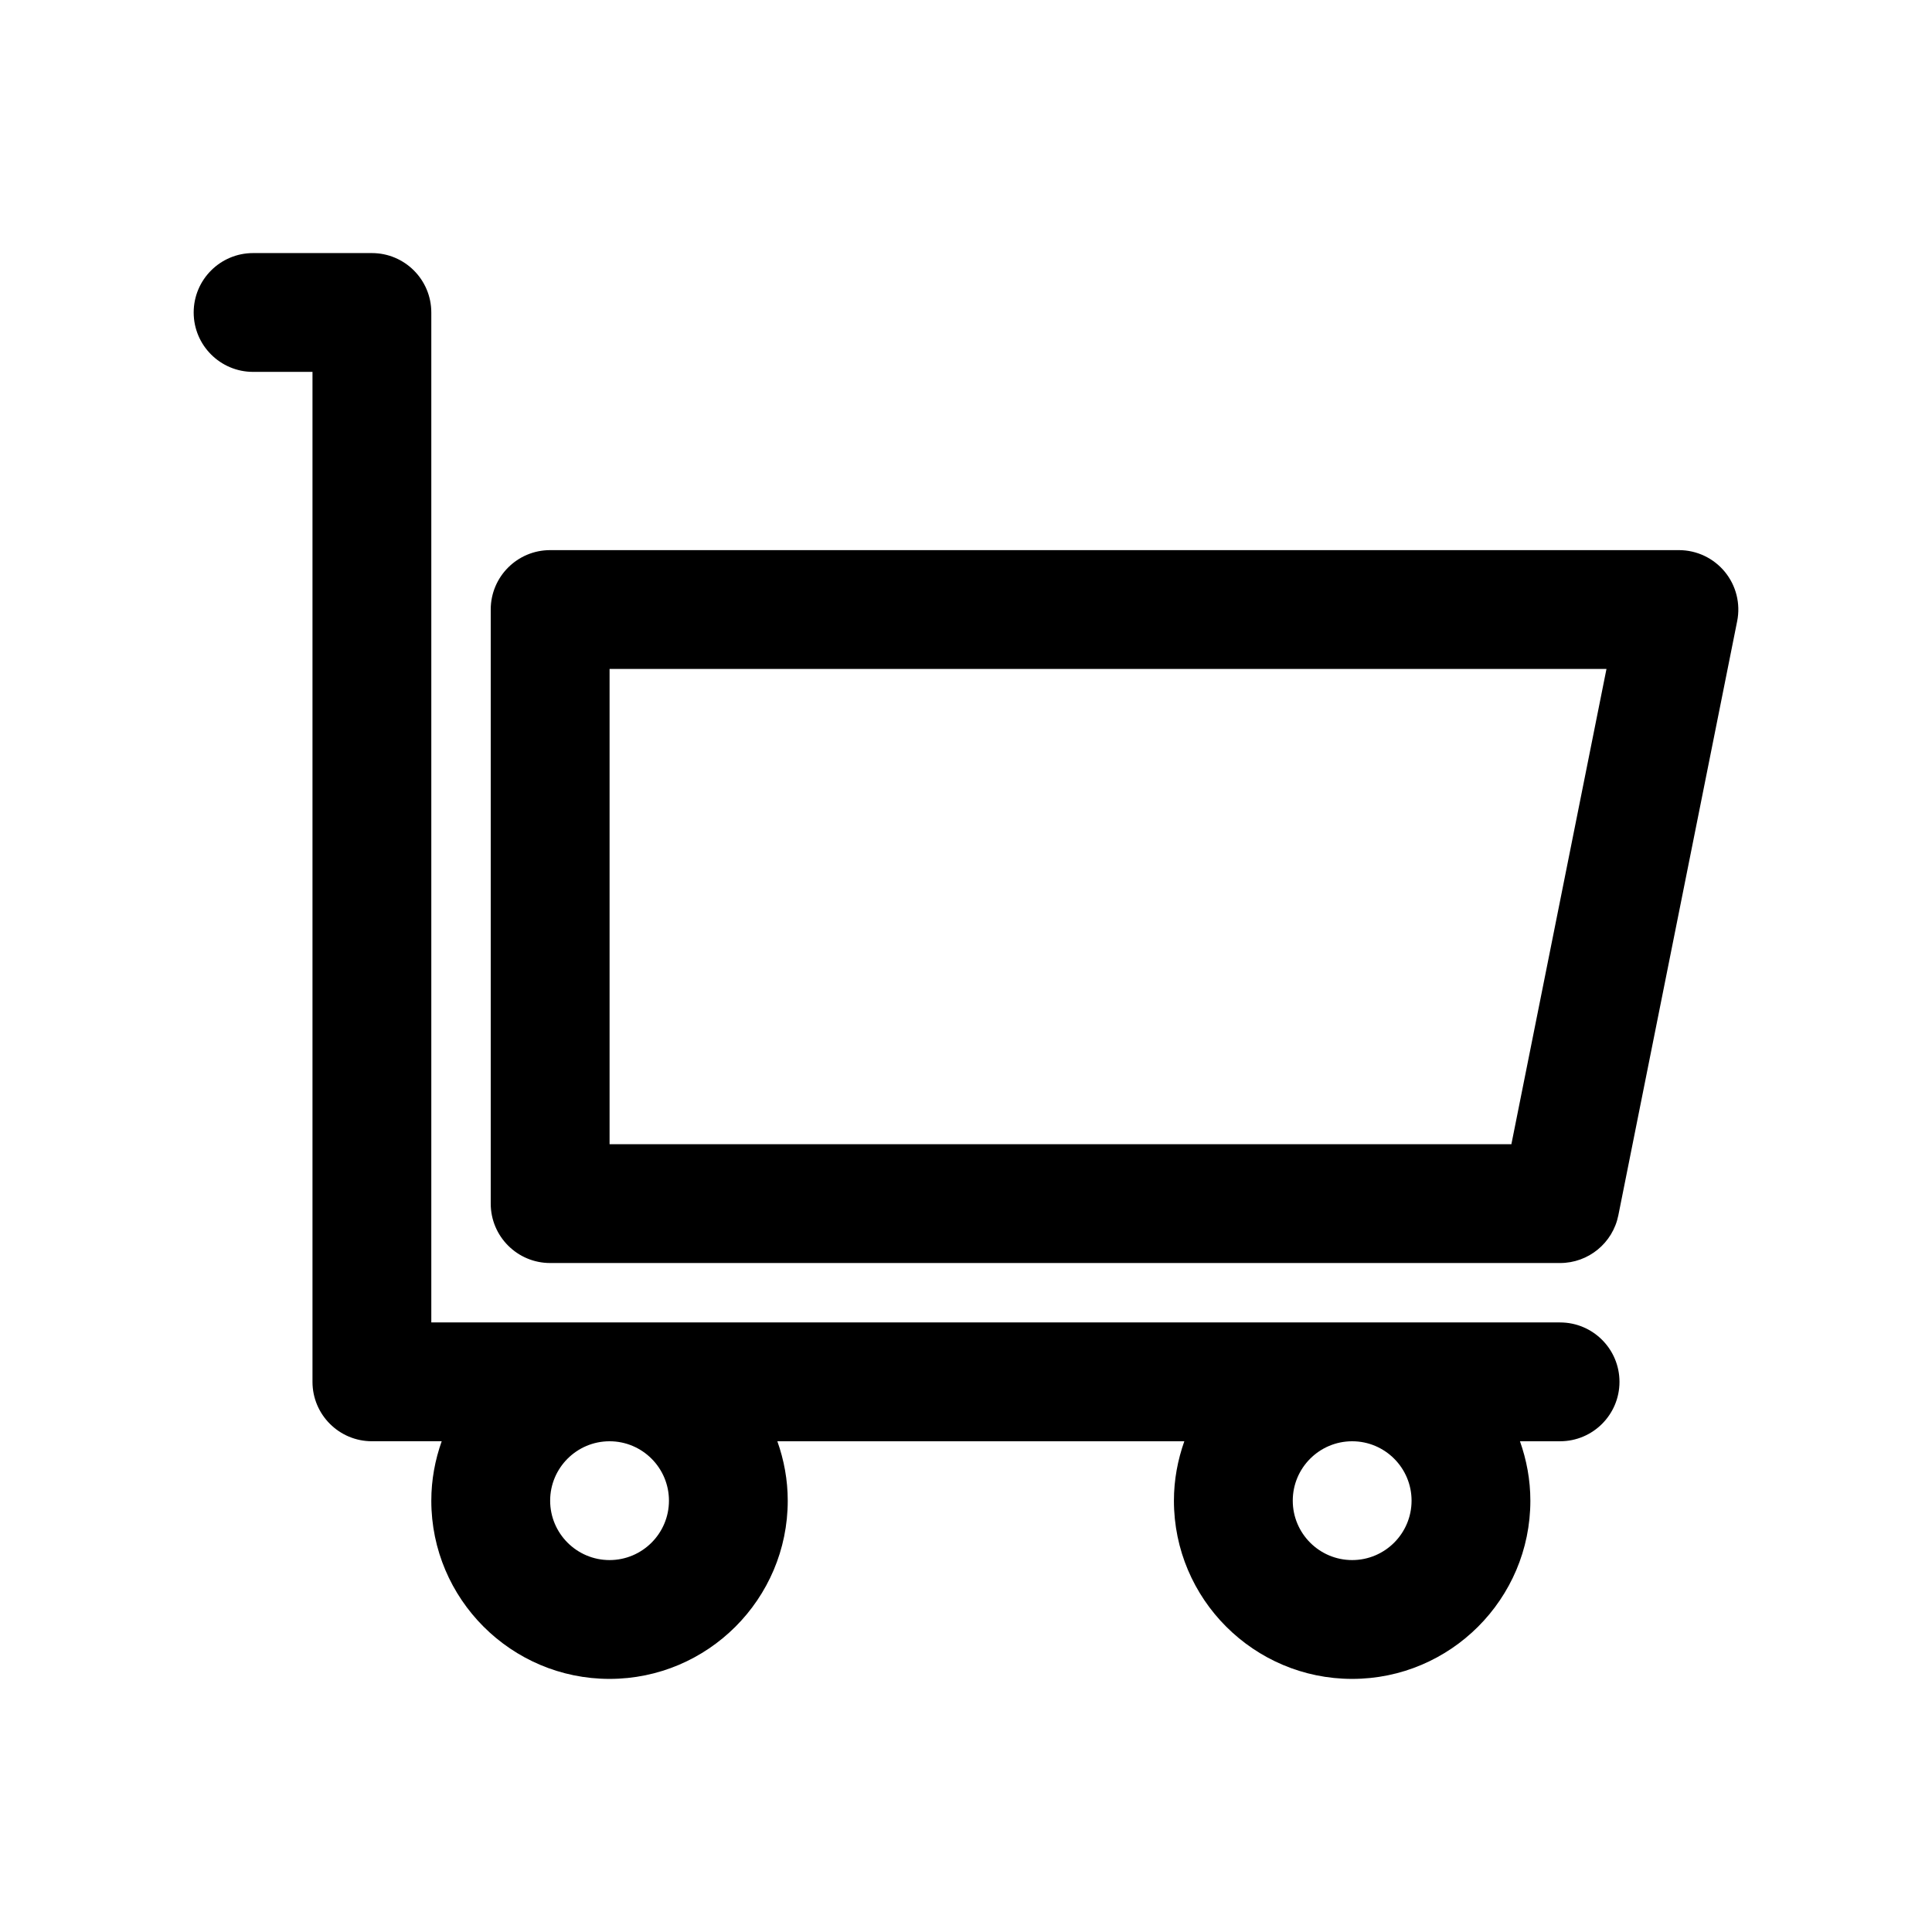
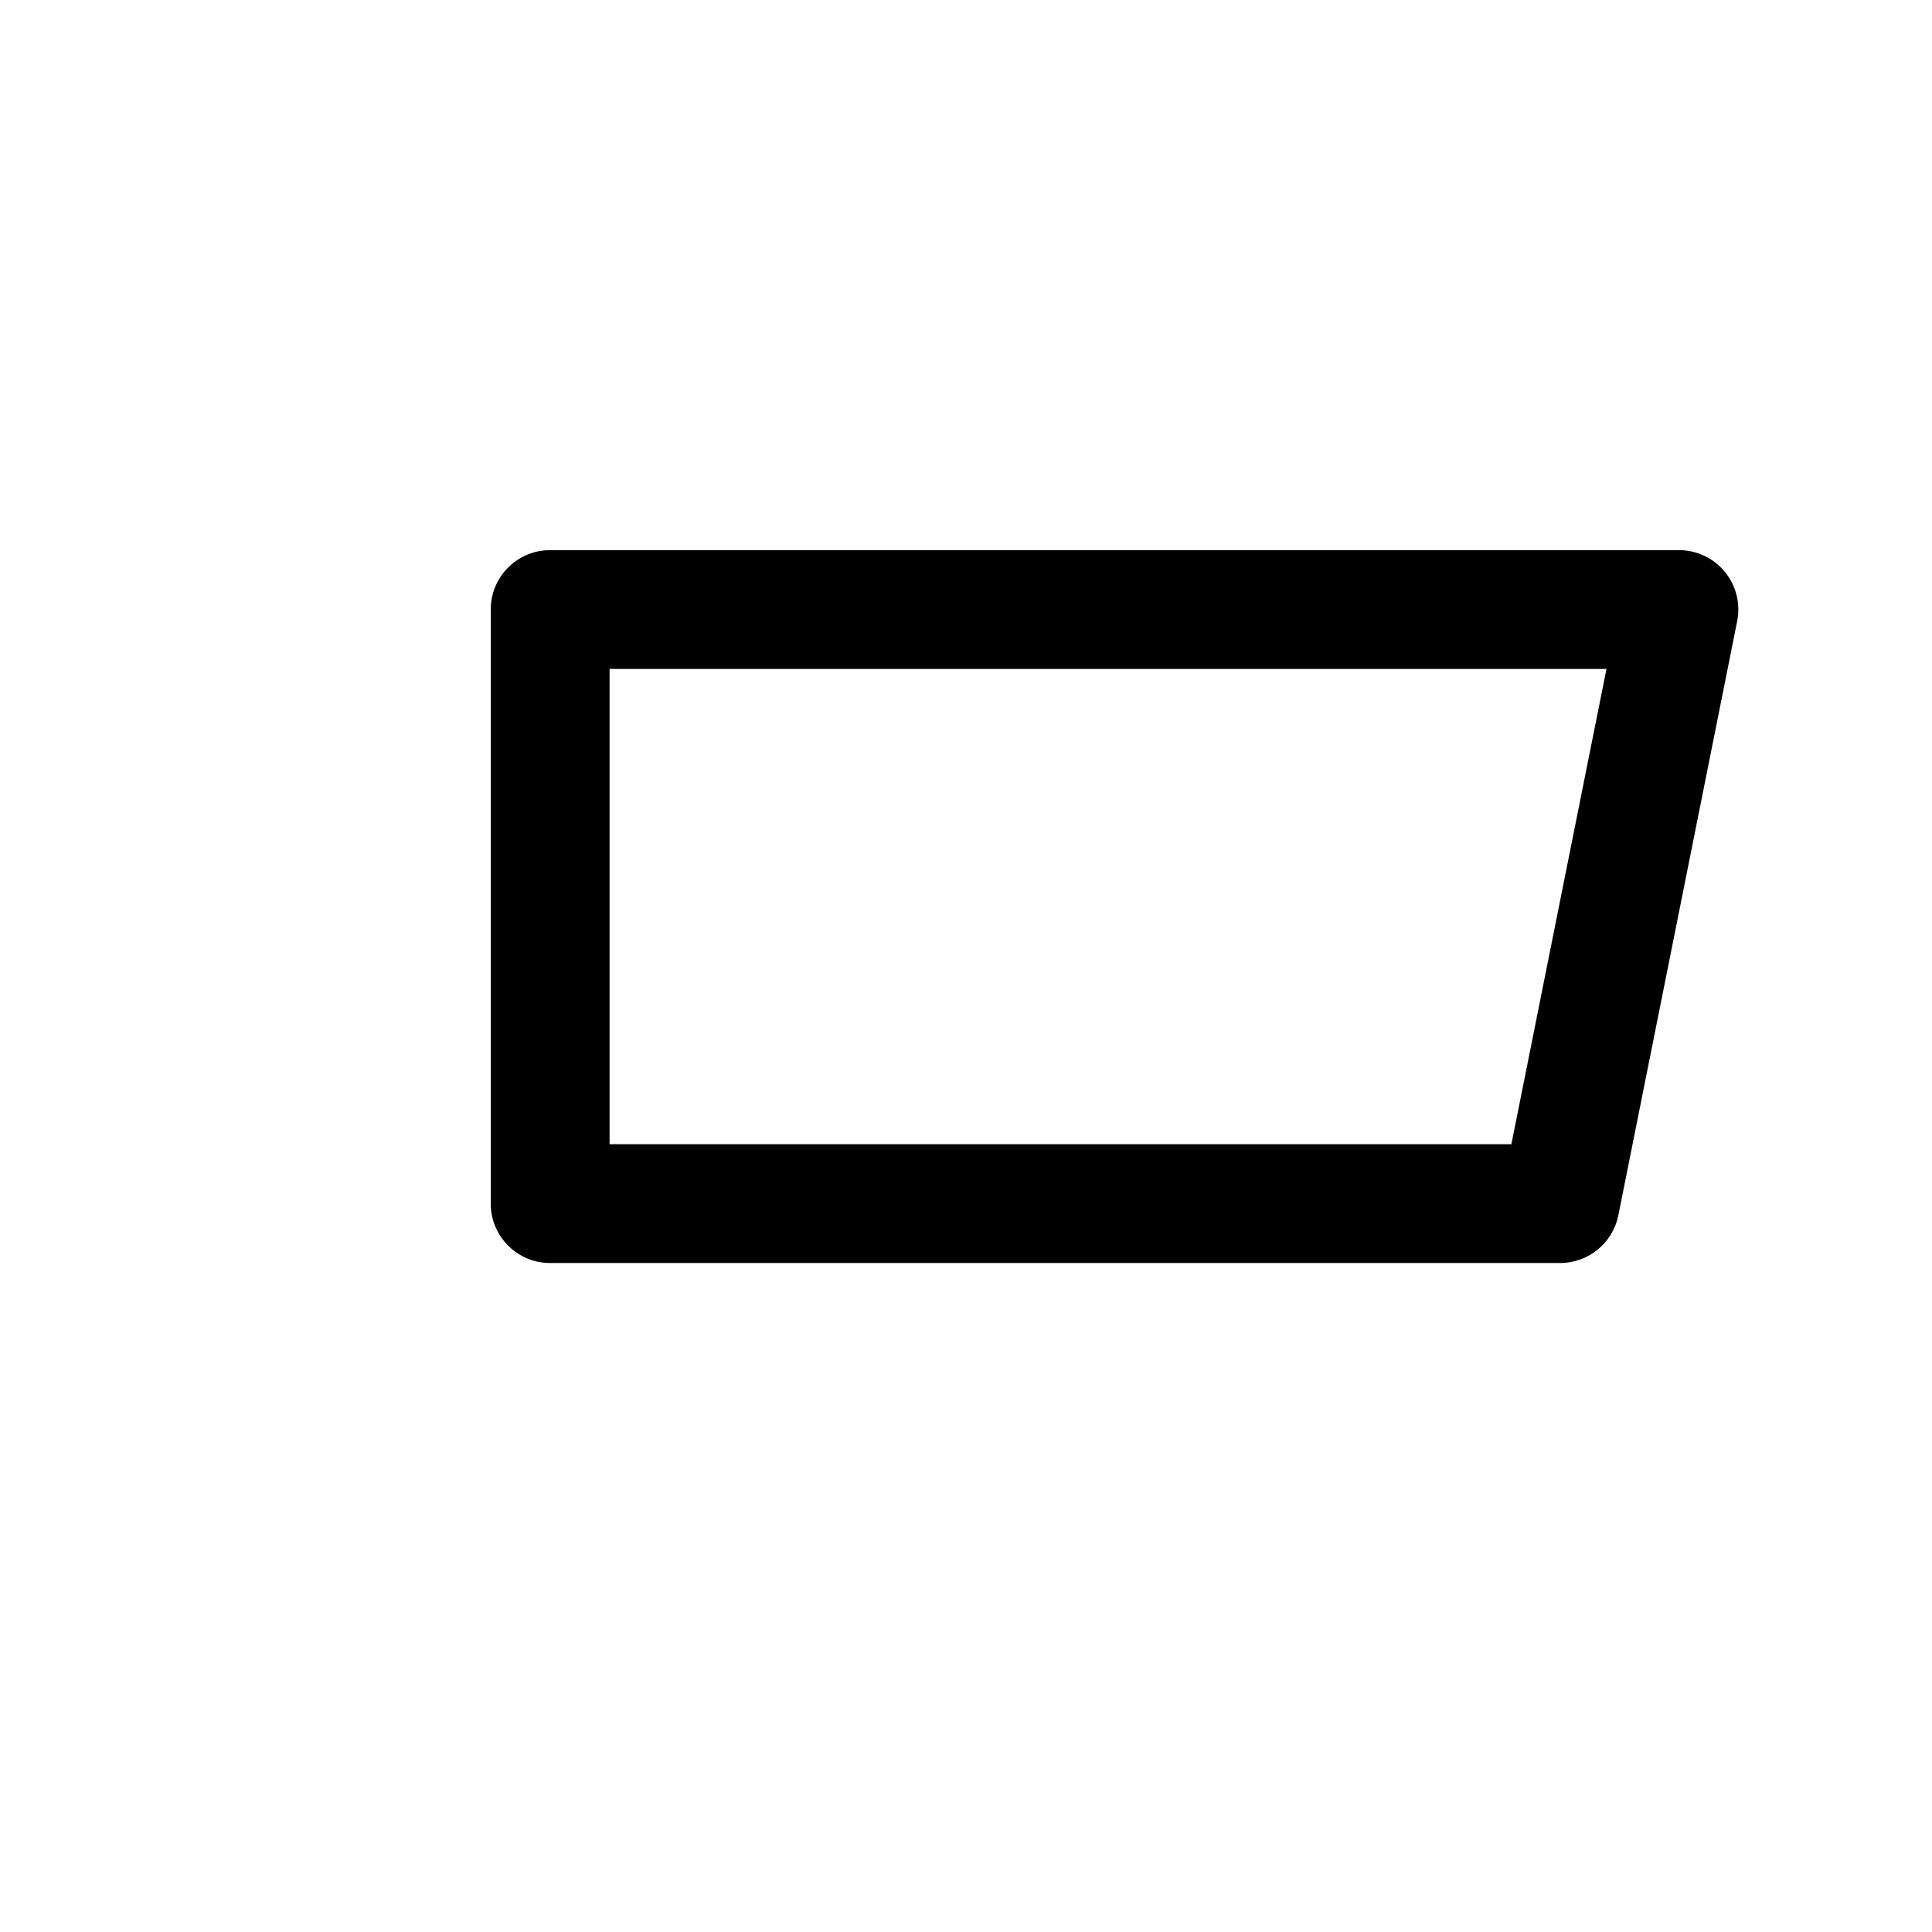
<svg xmlns="http://www.w3.org/2000/svg" fill="#000000" width="800px" height="800px" version="1.1" viewBox="144 144 512 512">
  <g>
    <path d="m601.11 295.55c-2.992-3.644-7.457-5.762-12.18-5.762h-299.14c-8.691 0-15.742 7.055-15.742 15.742v157.44c0 8.691 7.055 15.742 15.742 15.742h267.65c7.504 0 13.965-5.297 15.438-12.648l31.488-157.44c0.93-4.625-0.266-9.43-3.258-13.074zm-56.578 151.68h-238.99v-125.95h264.19z" />
-     <path d="m557.44 494.46h-299.14v-267.65c0-8.691-7.055-15.742-15.742-15.742h-31.488c-8.691 0-15.742 7.055-15.742 15.742 0 8.691 7.055 15.742 15.742 15.742h15.742v267.65c0 8.691 7.055 15.742 15.742 15.742h18.5c-1.754 4.941-2.754 10.223-2.754 15.75 0 26.047 21.184 47.23 47.23 47.23s47.23-21.184 47.23-47.23c0-5.527-1-10.809-2.754-15.742h107.85c-1.746 4.934-2.754 10.215-2.754 15.742 0 26.047 21.184 47.23 47.23 47.23s47.23-21.184 47.23-47.23c0-5.527-1.008-10.809-2.754-15.742l10.629-0.004c8.691 0 15.742-7.055 15.742-15.742 0.004-8.691-7.051-15.746-15.742-15.746zm-236.16 47.234c0 8.684-7.062 15.742-15.742 15.742-8.684 0-15.742-7.062-15.742-15.742 0-8.684 7.062-15.742 15.742-15.742 8.684-0.004 15.742 7.059 15.742 15.742zm196.8 0c0 8.684-7.062 15.742-15.742 15.742-8.684 0-15.742-7.062-15.742-15.742 0-8.684 7.062-15.742 15.742-15.742 8.684-0.004 15.742 7.059 15.742 15.742z" />
  </g>
</svg>